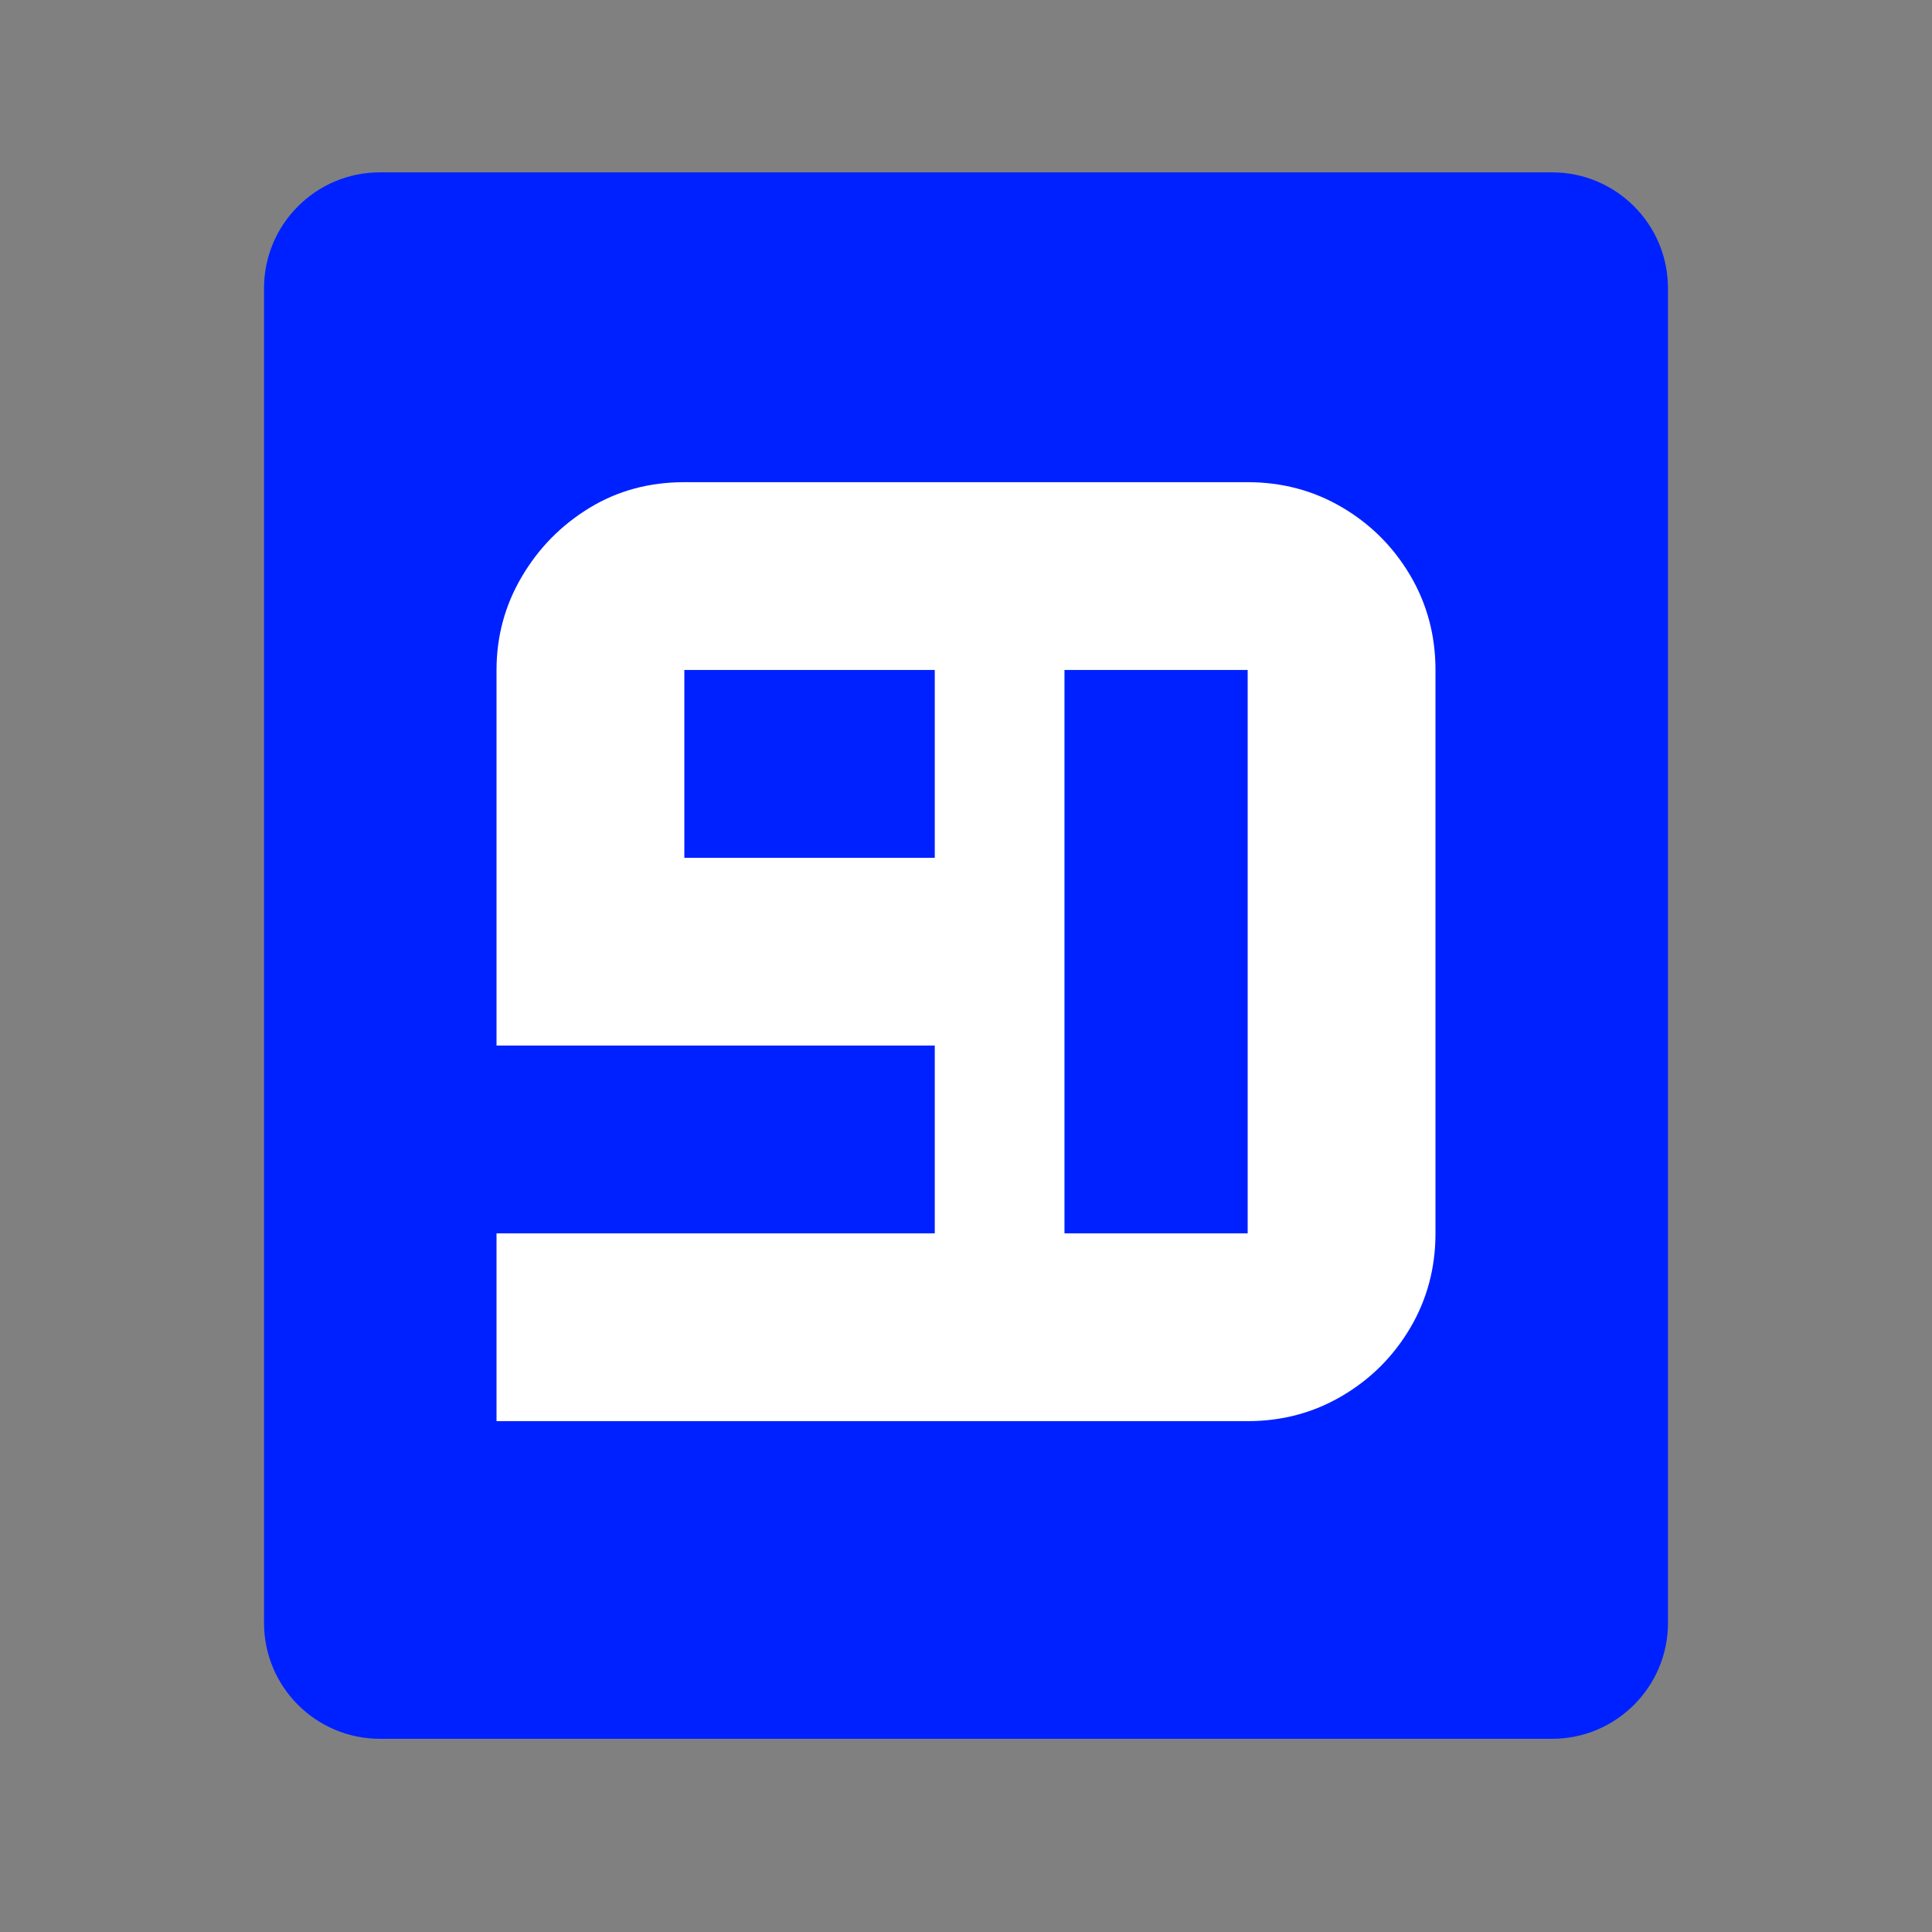
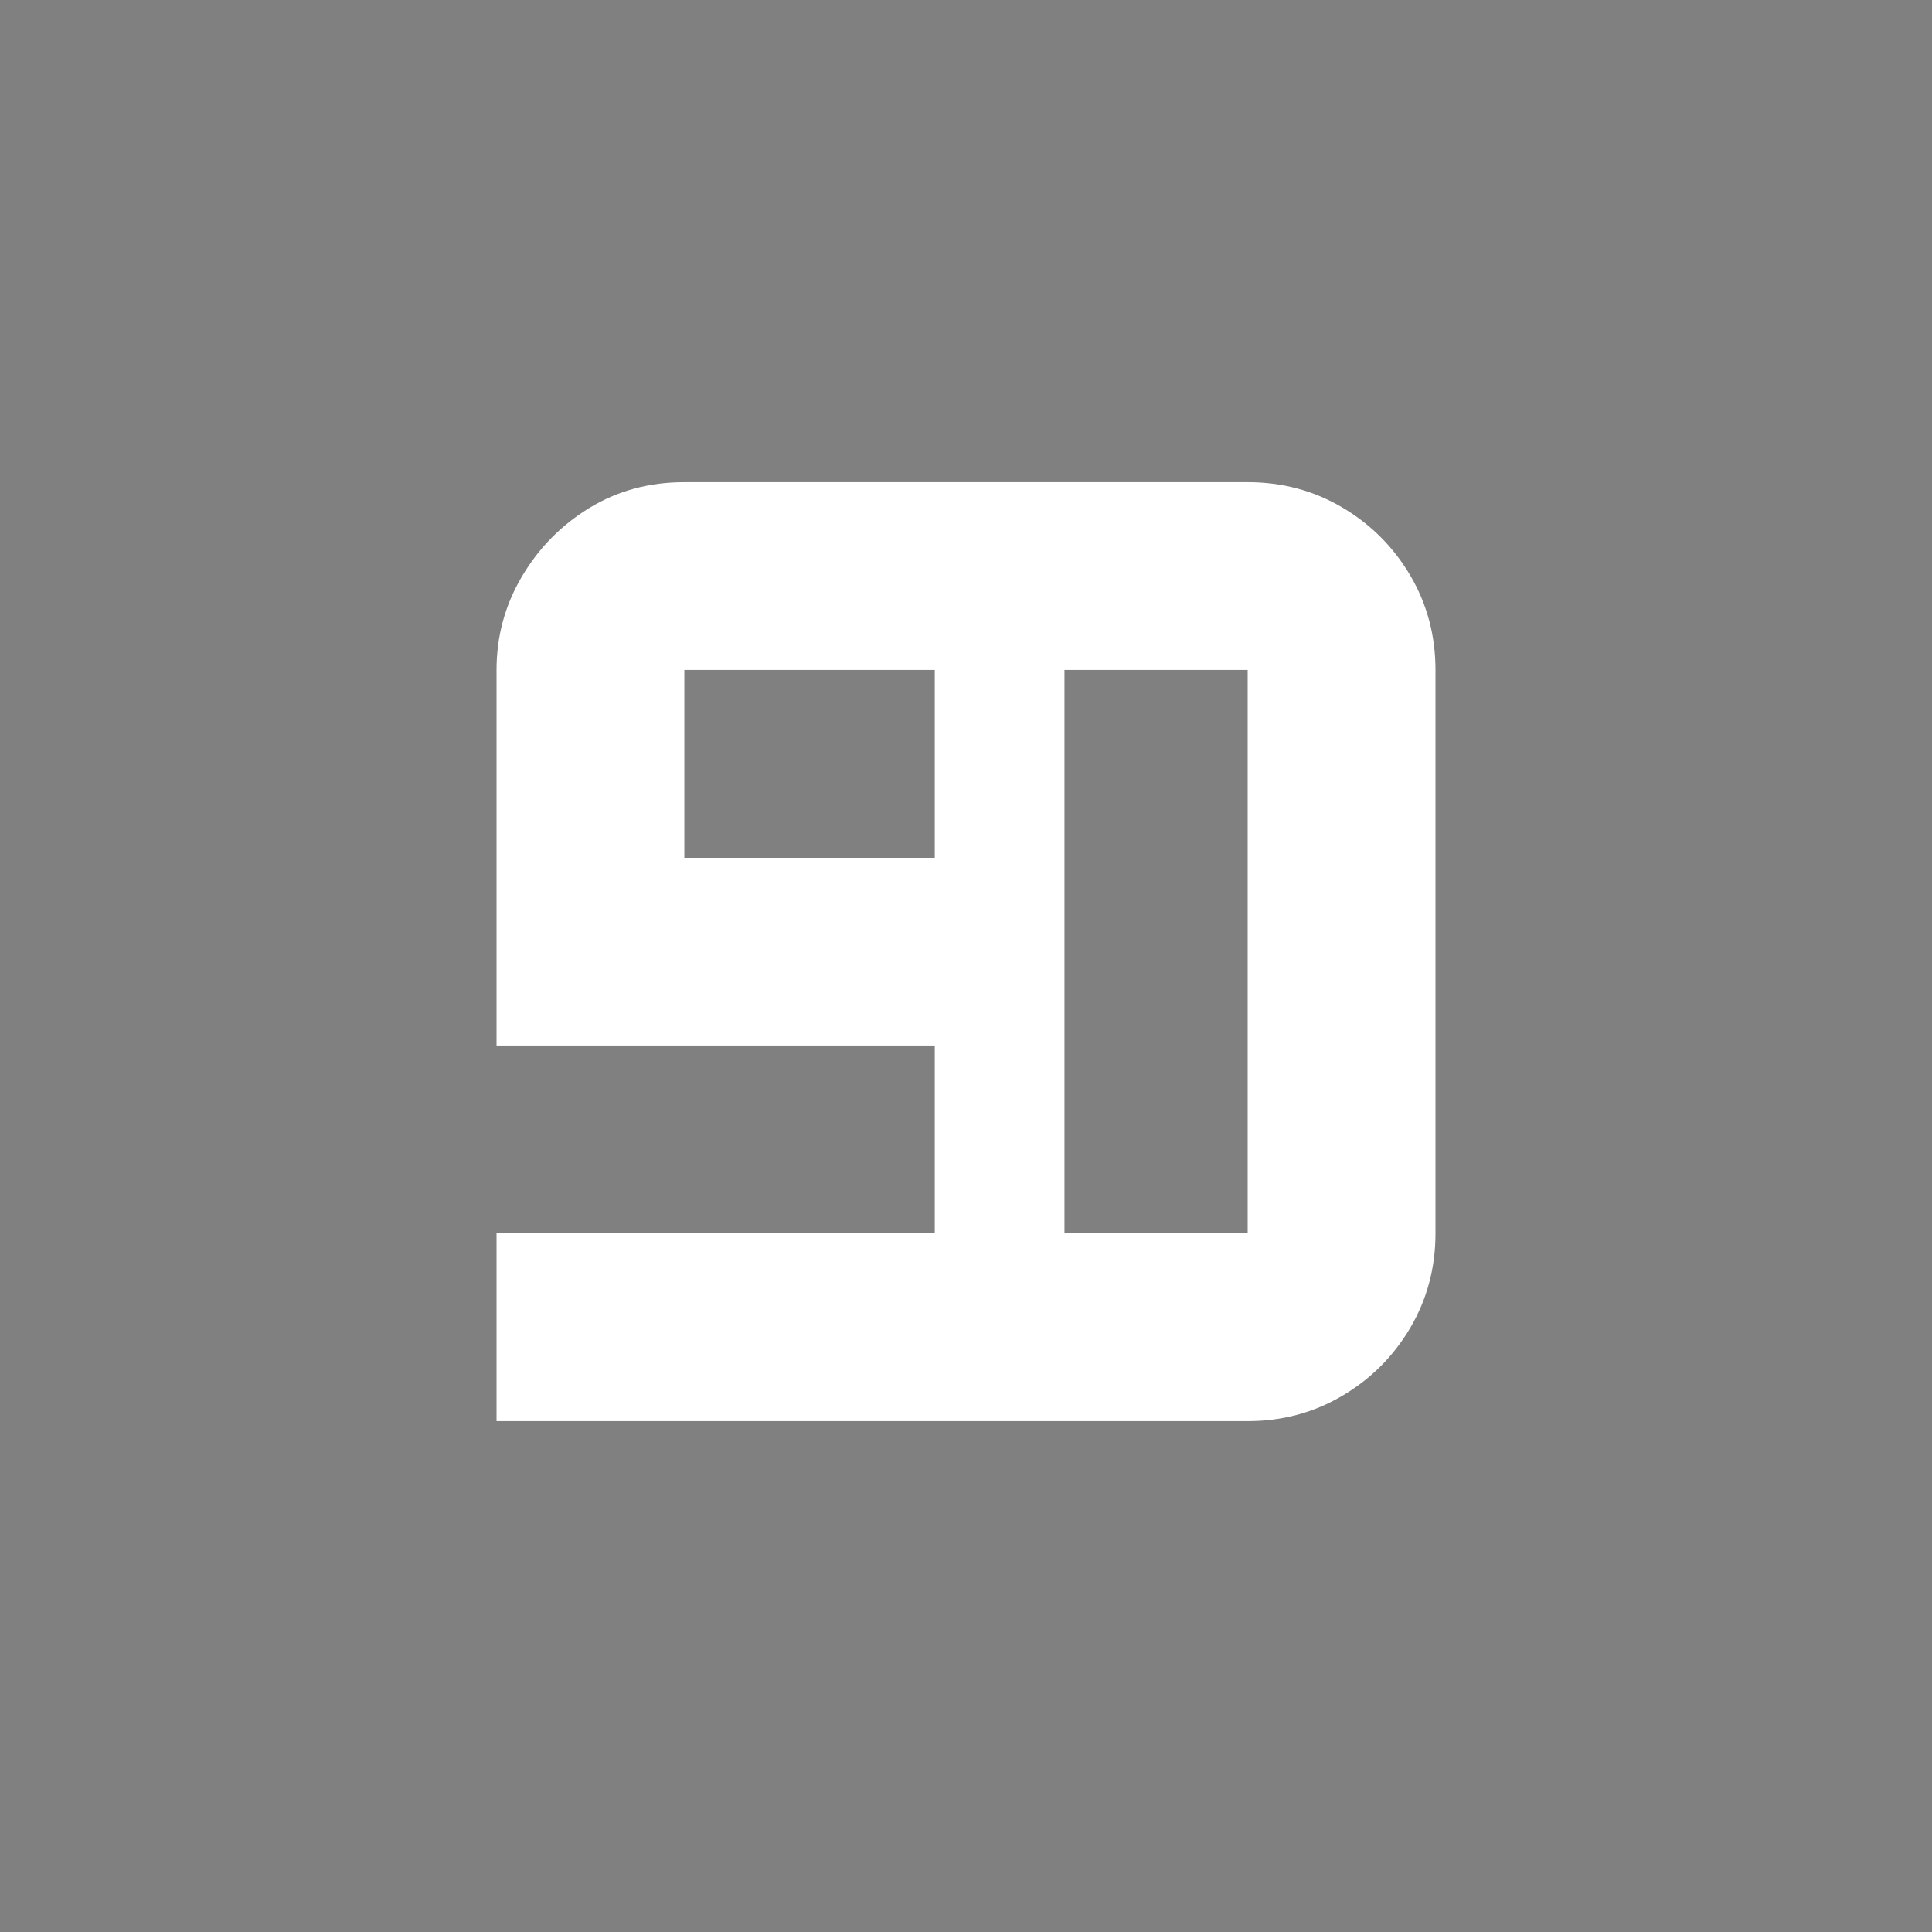
<svg xmlns="http://www.w3.org/2000/svg" width="500" zoomAndPan="magnify" viewBox="0 0 375 375" height="500" preserveAspectRatio="xMidYMid meet" version="1.0">
  <rect x="0" y="0" width="375" height="375" fill="#808080" stroke="none" />
  <defs>
    <g />
    <clipPath id="1dfb4e4eba">
      <path d="M 51.246 33.453 L 323.754 33.453 L 323.754 337.898 L 51.246 337.898 Z M 51.246 33.453 " clip-rule="nonzero" />
    </clipPath>
    <clipPath id="640d73d6b6">
      <path d="M 73.746 33.453 L 301.254 33.453 C 313.68 33.453 323.754 43.527 323.754 55.953 L 323.754 315 C 323.754 327.426 313.68 337.5 301.254 337.5 L 73.746 337.5 C 61.32 337.5 51.246 327.426 51.246 315 L 51.246 55.953 C 51.246 43.527 61.32 33.453 73.746 33.453 Z M 73.746 33.453 " clip-rule="nonzero" />
    </clipPath>
    <clipPath id="3bd2382920">
      <path d="M 0.246 0.453 L 272.754 0.453 L 272.754 304.68 L 0.246 304.68 Z M 0.246 0.453 " clip-rule="nonzero" />
    </clipPath>
    <clipPath id="6b0e073ecc">
-       <path d="M 22.746 0.453 L 250.254 0.453 C 262.68 0.453 272.754 10.527 272.754 22.953 L 272.754 282 C 272.754 294.426 262.68 304.5 250.254 304.5 L 22.746 304.5 C 10.32 304.5 0.246 294.426 0.246 282 L 0.246 22.953 C 0.246 10.527 10.32 0.453 22.746 0.453 Z M 22.746 0.453 " clip-rule="nonzero" />
+       <path d="M 22.746 0.453 L 250.254 0.453 C 262.68 0.453 272.754 10.527 272.754 22.953 L 272.754 282 C 272.754 294.426 262.68 304.5 250.254 304.5 C 10.32 304.5 0.246 294.426 0.246 282 L 0.246 22.953 C 0.246 10.527 10.32 0.453 22.746 0.453 Z M 22.746 0.453 " clip-rule="nonzero" />
    </clipPath>
    <clipPath id="559394a4d6">
-       <rect x="0" width="273" y="0" height="305" />
-     </clipPath>
+       </clipPath>
    <clipPath id="2de497147d">
      <rect x="0" width="203" y="0" height="275" />
    </clipPath>
    <clipPath id="c78aafd09b">
      <path d="M 181.438 127.535 L 206.613 127.535 L 206.613 240.035 L 181.438 240.035 Z M 181.438 127.535 " clip-rule="nonzero" />
    </clipPath>
    <clipPath id="15048c020d">
      <path d="M 0.438 0.535 L 25.613 0.535 L 25.613 113.035 L 0.438 113.035 Z M 0.438 0.535 " clip-rule="nonzero" />
    </clipPath>
    <clipPath id="2bfa8fb43b">
      <rect x="0" width="26" y="0" height="114" />
    </clipPath>
  </defs>
  <g clip-path="url(#1dfb4e4eba)">
    <g clip-path="url(#640d73d6b6)">
      <g transform="matrix(1, 0, 0, 1, 51, 33)">
        <g clip-path="url(#559394a4d6)">
          <g clip-path="url(#3bd2382920)">
            <g clip-path="url(#6b0e073ecc)">
              <path fill="#0021ff" d="M 0.246 0.453 L 272.754 0.453 L 272.754 304.898 L 0.246 304.898 Z M 0.246 0.453 " fill-opacity="1" fill-rule="nonzero" />
            </g>
          </g>
        </g>
      </g>
    </g>
  </g>
  <g transform="matrix(1, 0, 0, 1, 85, 47)">
    <g clip-path="url(#2de497147d)">
      <g fill="#ffffff" fill-opacity="1">
        <g transform="translate(202.735, 46.592)">
          <g>
            <path d="M -191.359 182.25 L -191.359 145.797 L -45.562 145.797 L -45.562 36.453 L -154.906 36.453 L -154.906 72.906 L -82.016 72.906 L -82.016 109.344 L -191.359 109.344 L -191.359 36.453 C -191.359 29.922 -189.723 23.883 -186.453 18.344 C -183.191 12.801 -178.828 8.359 -173.359 5.016 C -167.898 1.672 -161.75 0 -154.906 0 L -45.562 0 C -38.875 0 -32.758 1.629 -27.219 4.891 C -21.676 8.16 -17.27 12.566 -14 18.109 C -10.738 23.648 -9.109 29.766 -9.109 36.453 L -9.109 145.797 C -9.109 152.484 -10.738 158.598 -14 164.141 C -17.27 169.68 -21.676 174.082 -27.219 177.344 C -32.758 180.613 -38.875 182.25 -45.562 182.25 Z M -191.359 182.25 " />
          </g>
        </g>
      </g>
    </g>
  </g>
  <g clip-path="url(#c78aafd09b)">
    <g transform="matrix(1, 0, 0, 1, 181, 127)">
      <g clip-path="url(#2bfa8fb43b)">
        <g clip-path="url(#15048c020d)">
          <path fill="#ffffff" d="M 0.438 0.535 L 25.613 0.535 L 25.613 113.039 L 0.438 113.039 Z M 0.438 0.535 " fill-opacity="1" fill-rule="nonzero" />
        </g>
      </g>
    </g>
  </g>
</svg>